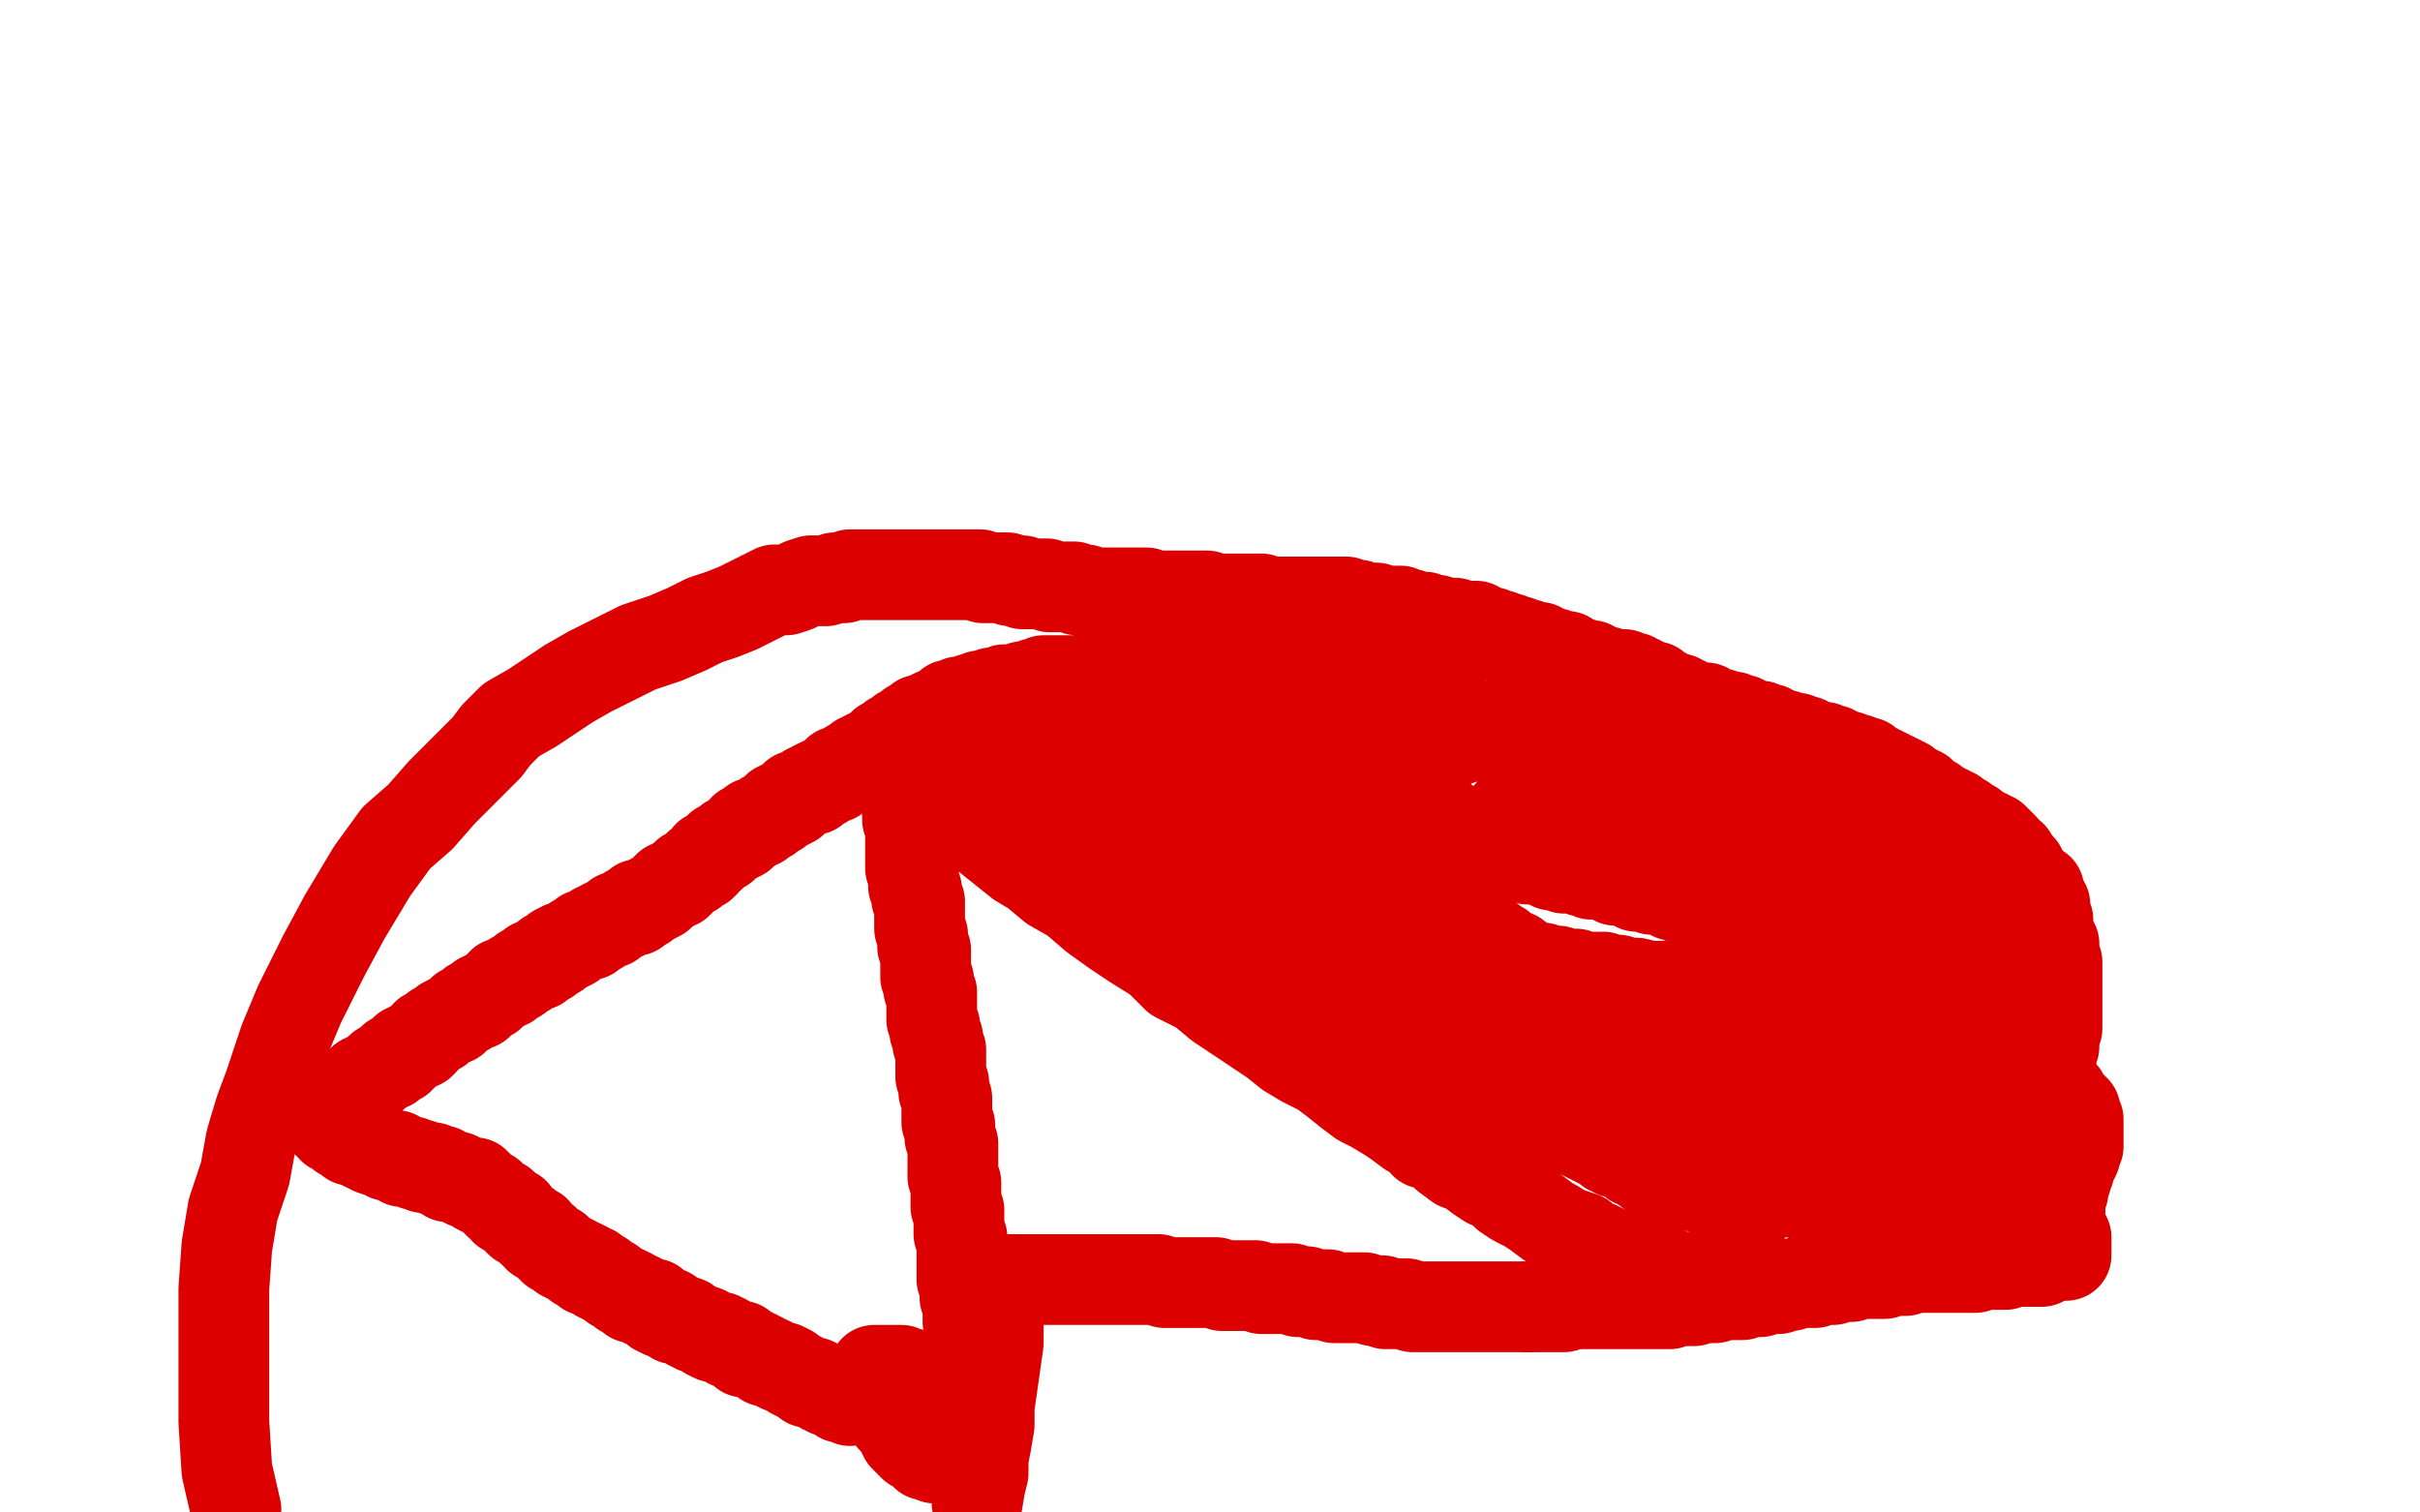
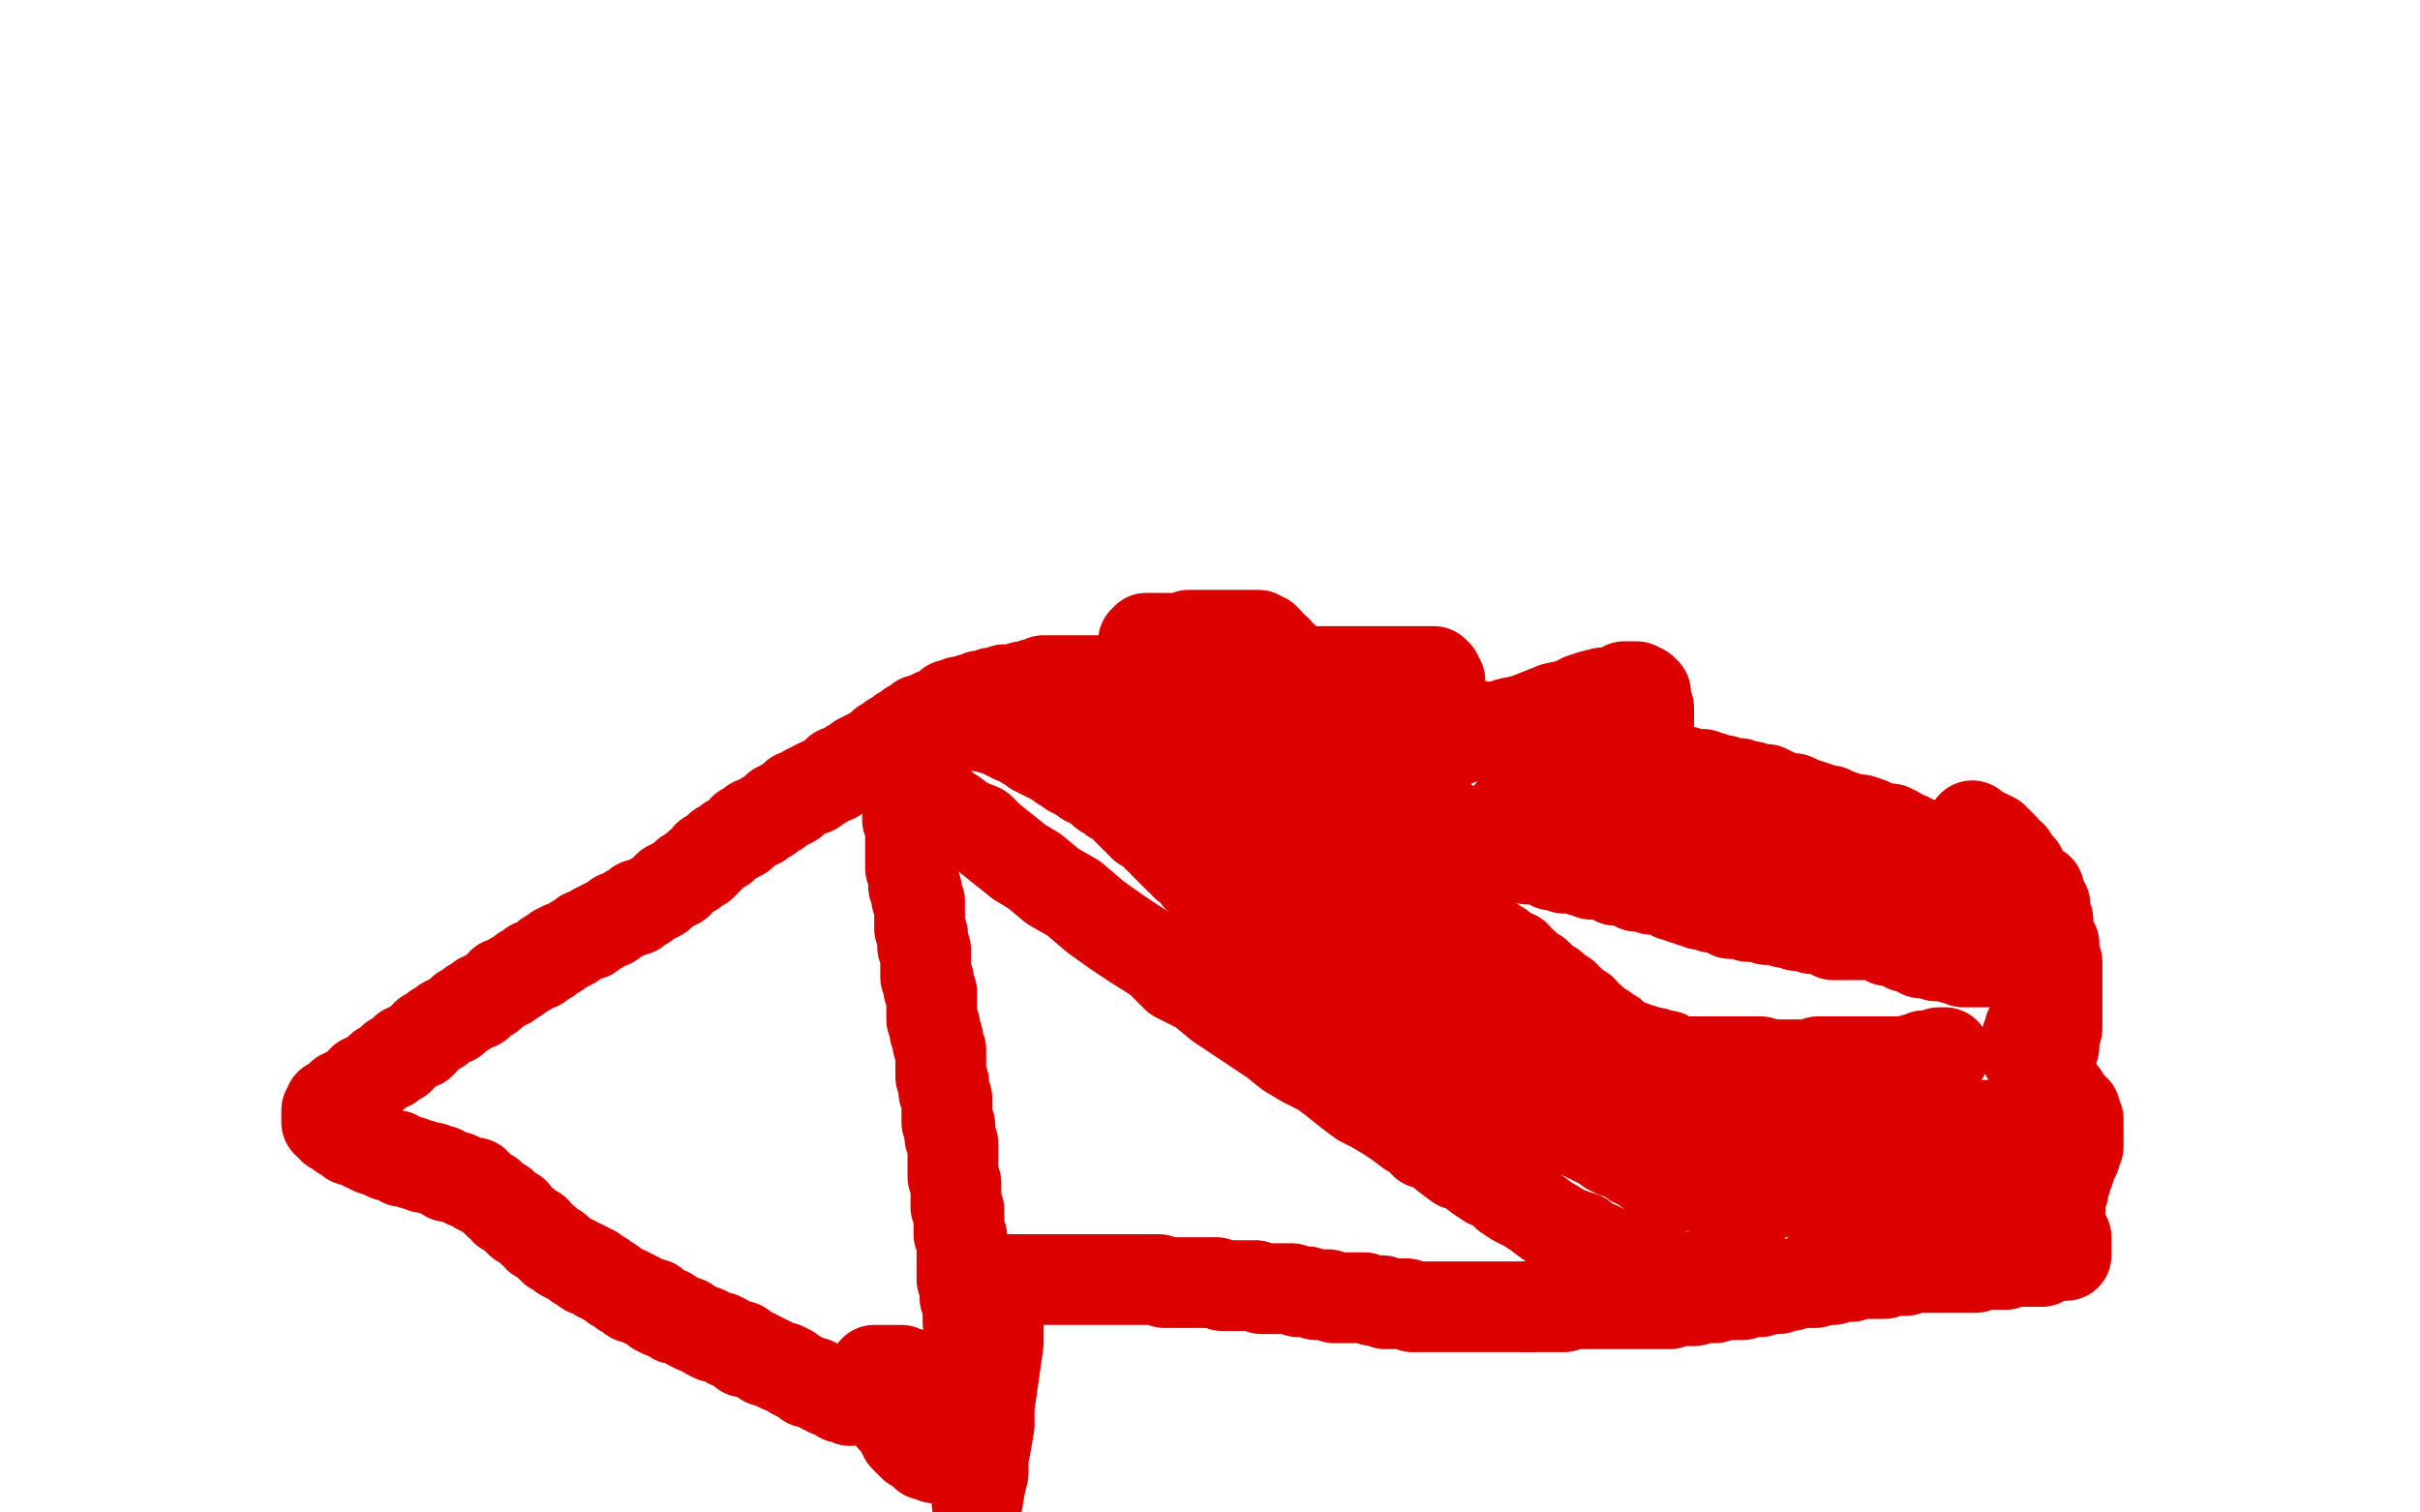
<svg xmlns="http://www.w3.org/2000/svg" width="800" height="500" version="1.1" style="stroke-antialiasing: false">
  <desc>This SVG has been created on https://colorillo.com/</desc>
  <rect x="0" y="0" width="800" height="500" style="fill: rgb(255,255,255); stroke-width:0" />
  <polyline points="683,415 683,414 683,414 683,413 683,413 683,412 683,412 683,411 683,410 683,409" style="fill: none; stroke: #dc0000; stroke-width: 30; stroke-linejoin: round; stroke-linecap: round; stroke-antialiasing: false; stroke-antialias: 0; opacity: 1.0" />
  <polyline points="668,288 668,287 668,287 667,287 667,287 666,287 666,287 666,286 666,286 665,286 665,286 665,284 664,284 663,282 662,281 662,280 661,279 660,279 660,278 659,278 659,277 658,277 657,276 656,276 655,275 654,275 653,274 652,273" style="fill: none; stroke: #dc0000; stroke-width: 30; stroke-linejoin: round; stroke-linecap: round; stroke-antialiasing: false; stroke-antialias: 0; opacity: 1.0" />
-   <polyline points="652,273 651,273 650,272 649,272 649,271 648,271 647,271 647,270 646,270 646,269 645,269 644,268 643,268 642,268 642,267 641,267 640,266 639,265 638,265 637,264 636,264 636,263 635,263 635,262 634,262 633,262 633,261 632,261 631,260 630,259 629,259 628,259 628,258 627,258 626,258 626,257 625,257 624,256 623,256 622,255 621,255 620,254 619,254 618,254 618,253 617,253 617,252 616,252 615,252 614,252 614,251 613,251 612,251 611,251 611,250 610,250 609,250 608,250 608,249 607,249 606,248 605,248 604,248 603,248 603,247 602,247 601,247 600,247 599,246 598,246 597,245 596,245 595,245 594,245 594,244 593,244 592,244 591,244 590,243 589,243 588,243 587,243 586,242 585,242 585,241 584,241 583,241 582,241 582,240 581,240 580,240 579,240 578,239 577,239 576,238 575,238 574,238 573,237 572,237 571,237 570,237 569,237 569,236 568,236 567,236 566,236 565,235 564,235 564,234 563,234 562,234 561,234 560,234 559,233 558,233 557,233 557,232 556,232 555,232 555,231 554,231 553,231 552,231 552,230 551,230 550,230 550,229 549,229 548,229 548,228 547,228 547,227 546,227 545,227 544,227 544,226 543,226 542,226 542,225 541,225 540,225 540,224 539,224 538,224 537,223 536,223 535,223 534,223 533,223 532,223 531,222 530,222 529,222 528,222 528,221 527,221 526,220 525,220 524,220 523,220 522,219 521,219 520,219 519,218 518,218 518,217 516,217 515,217 514,216 513,216 512,216 511,215 510,215 509,214 507,214 506,214 505,213 504,213 502,213 502,212 501,212 500,212 499,211 498,211 497,211 496,211 496,210 495,210 494,210 493,209 492,209 491,209 490,209 489,208 488,208 488,207 487,207 486,207 485,207 484,207 483,207 481,206 480,206 478,206 477,206 476,206 475,206 475,205 474,205 473,205 472,205 471,204 470,204 469,204 467,204 466,203 464,203 463,202 461,202 460,202 459,202 458,202 457,202 456,202 455,201 454,201 453,201 452,201 451,201 450,201 449,200 448,200 446,200 445,199 444,199 443,199 442,199 441,199 440,199 438,199 437,199 436,199 434,199 433,199 432,199 430,199 429,199 428,199 427,199 425,199 424,199 423,199 421,199 419,199 418,199 417,198 416,198 415,198 414,198 413,198 412,198 411,198 410,198 409,198 408,198 407,198 406,198 405,198 404,198 403,198 402,198 401,198 400,198 399,197 398,197 397,197 395,197 394,197 393,197 392,197 391,197 390,197 388,197 387,197 386,197 384,197 383,197 381,197 379,196 378,196 377,196 376,196 375,196 374,196 373,196 372,196 370,196 369,196 368,196 366,196 365,196 364,196 363,196 362,196 361,196 360,196 359,195 358,195 357,195 356,195 355,194 354,194 353,194 352,194 351,194 350,194 349,194 348,194 347,194 346,193 345,193 344,193 343,193 342,193 341,193 340,193 339,193 338,193 338,192 337,192 336,192 335,192 334,192 333,191 332,191 331,191 330,191 329,191 328,191 326,191 325,191 324,190 323,190 322,190 321,190 320,190 319,190 318,190 317,190 315,190 314,190 313,190 311,190 309,190 308,190 306,190 305,190 304,190 303,190 301,190 300,190 299,190 296,190 295,190 293,190 291,190 288,190 286,190 284,190 281,190 279,191 276,191 273,192 270,192 268,192 265,193 263,194 260,195 256,195 252,197 248,199 244,201 239,203 233,205 227,208 220,211 211,214 203,218 195,222 188,226 182,230 176,234 169,238 164,243 161,247 156,252 151,257 146,262 139,270 131,277 123,288 114,303 107,316 99,332 94,344 93,347 90,356 89,359 86,367 83,377 81,388 77,400 75,412 74,426 74,440 74,455 74,470 75,486 78,499" style="fill: none; stroke: #dc0000; stroke-width: 30; stroke-linejoin: round; stroke-linecap: round; stroke-antialiasing: false; stroke-antialias: 0; opacity: 1.0" />
  <polyline points="680,414 680,413 680,413 680,412 680,412 680,411 680,410 680,409 680,408 680,407 680,406 680,405 680,404 680,403 680,402 680,401 680,400 680,399 680,398 679,398 679,397 679,396 679,395 679,394 678,394 678,393 678,392 677,392 677,391 677,390 677,389 677,388 677,387 677,386 677,385 677,383 677,382 677,381 677,379 677,378 677,377 677,375 677,374 677,373 677,372 677,370 677,369 677,368 677,367 677,366 677,365 677,364 677,363 677,362 677,361 677,360 677,359 677,358 677,357 677,356 677,355 677,354 677,353 678,353 678,352 678,351 678,350 678,349 678,348 678,347 678,346 679,346 679,345 679,344 679,343 679,342 679,341 679,340 680,340 680,339 680,338 680,337 680,336 680,335 680,334 680,333 680,332 680,331 680,330 680,329 680,328 680,327 680,326 680,325 680,324 680,323 680,322 680,321 680,320 680,319 680,318 679,318 679,317 679,316 679,315 679,314 679,313 679,312 678,312 678,311 678,310 677,310 677,309 677,308 677,307 677,306 677,305 677,304 676,304 676,303 676,302 676,301 676,300 676,299 675,299 675,298 675,297 674,297 674,296 674,295 674,294 673,294 672,293 671,293 671,292 670,292 670,291 669,291 669,290 668,290 667,290 667,289 667,288 666,288 666,287 665,287 665,286 664,286 663,286 663,285 662,284 662,283 661,283 660,283 660,282" style="fill: none; stroke: #dc0000; stroke-width: 30; stroke-linejoin: round; stroke-linecap: round; stroke-antialiasing: false; stroke-antialias: 0; opacity: 1.0" />
  <polyline points="658,279 659,279 659,279 659,280 659,280 660,280 660,280 661,280 661,281 662,281 662,282 663,282 663,283 664,283 665,283 665,284 665,285 666,285 666,286 666,287 666,288 666,289 666,290 667,291 668,292 668,293 669,293 669,294 670,294 670,295 670,296 671,296 671,297 672,298 672,299 672,300 672,301 673,301 673,302 673,303 673,304 673,305 673,306 673,307 673,308 674,308 675,310 675,311 676,312 677,313 677,314 677,315 678,315 678,316 678,317 678,318 679,319 679,320 679,321 679,322 679,323 679,324 679,325 679,326 678,326 678,327 678,328 677,329 676,330 676,331 676,332 676,333 675,334 675,336 674,336 673,338 673,339 672,340 671,340 671,341 671,342 671,343 670,343 670,344 670,345 670,346 670,347 670,348 670,349 671,350 672,351 674,352 674,353 675,354 675,355 676,355 677,356 678,357 679,358 679,359 680,360 681,361 682,362 682,363 683,364 684,365 684,366 685,366 685,367 686,367 686,368 686,369 687,370 687,371 687,373 687,374 687,375 687,376 687,377 687,378 687,379 686,381 686,382 685,384 684,385 684,387 683,387 683,388 683,389 683,390 682,390 682,391 682,392 682,393 682,394 681,394 681,395 681,396 681,397 681,398 681,399 681,400 680,400 680,401 680,402 680,403 680,404 680,405 680,406 680,407 680,408 680,409 680,410 680,411 680,412 680,413 680,414 680,415 679,415 678,415 677,416 676,416 675,417 674,417 673,417 671,417 670,417 669,417 667,417 666,417 665,417 663,418 662,418 661,418 659,418 657,418 656,418 654,418 653,419 652,419 650,419 649,419 648,419 646,419 645,419 644,419 643,419 641,419 640,419 639,419 637,419 636,419 635,419 633,419 632,419 630,420 628,420 627,420 626,420 624,420 623,421 622,421 620,421 619,421 618,421 616,421 615,421 614,421 612,422 611,422 610,422 608,422 607,422 606,423 604,423 603,423 602,423 600,424 599,424 598,424 596,424 595,424 594,424 592,425 591,425 590,425 588,426 587,426 586,426 584,426 583,426 582,427 580,427 579,427 578,427 576,428 575,428 574,428 572,428 571,428 570,428 568,428 567,429 566,429 564,429 563,429 562,429 560,430 559,430 558,430 556,430 555,430 554,430 552,431 551,431 550,431 548,431 547,431 545,431 544,431 542,431 541,431 540,431 538,431 537,431 536,431 534,431 533,431 532,431 530,431 529,431 528,431 527,431 524,431 523,431 522,431 520,431" style="fill: none; stroke: #dc0000; stroke-width: 30; stroke-linejoin: round; stroke-linecap: round; stroke-antialiasing: false; stroke-antialias: 0; opacity: 1.0" />
  <polyline points="520,431 518,431 517,432 516,432 513,432 512,432 510,432 509,432 506,432 505,432" style="fill: none; stroke: #dc0000; stroke-width: 30; stroke-linejoin: round; stroke-linecap: round; stroke-antialiasing: false; stroke-antialias: 0; opacity: 1.0" />
  <polyline points="505,432 504,432 502,432 500,432 499,432 497,432 495,432 494,432 493,432 491,432 489,432 487,432 486,432 484,432 482,432 480,432 478,432 476,432 475,432 473,432 471,432 469,432 468,432 467,432 465,431 463,431 462,431 461,431 458,431 457,430 456,430 454,430 451,429 450,429 448,429 446,429 443,429 441,429 439,428 437,428 435,428 432,427 430,427 429,427 427,426 424,426 423,426 421,426 419,426 417,426 415,425 414,425 412,425 409,425 408,425 406,425 404,425 402,424 400,424 398,424 397,424 394,424 393,424 391,424 389,424 387,424 386,424 385,424 383,423 381,423 380,423 379,423 376,423 375,423 374,423 372,423 370,423 369,423 368,423 366,423 365,423 364,423 362,423 361,423 359,423 358,423 356,423 355,423 354,423 352,423 351,423 350,423 348,423 347,423 346,423 344,423 343,423 342,423 341,423 339,423 338,423 337,423 335,423 334,423 333,423 333,424 332,426 331,428 331,431 330,434 330,440 330,444 329,451 328,458 327,465 327,471 326,477 325,482 325,487 324,491 323,497" style="fill: none; stroke: #dc0000; stroke-width: 30; stroke-linejoin: round; stroke-linecap: round; stroke-antialiasing: false; stroke-antialias: 0; opacity: 1.0" />
-   <polyline points="455,314 455,313 455,313 456,313 456,313 456,312 456,312 458,311 458,311 458,309 458,309 459,309 459,309 460,307 460,307 461,307 461,307 461,306 461,306 463,304 464,302 465,302 466,300 467,300 468,298 469,298 470,296 471,296 471,295 472,294 472,293 473,293 474,293 474,292" style="fill: none; stroke: #dc0000; stroke-width: 30; stroke-linejoin: round; stroke-linecap: round; stroke-antialiasing: false; stroke-antialias: 0; opacity: 1.0" />
  <polyline points="657,372 656,372 656,372 655,372 655,372 654,372 653,372 652,372 651,372 650,372 649,372 648,372 647,371 646,371 645,371 643,371 642,371 641,371 639,371 638,371 637,371 635,371 634,371 633,371 631,371 630,371 628,370 626,370 625,370 624,370 623,370 622,370 621,370 620,369 619,369 618,369 617,369 616,369 615,369 614,369 612,369 610,369 608,370 607,370 606,370 605,370 604,370 603,370 602,370 601,370 601,371 600,371 599,371 598,371 597,372 596,372 595,372 594,372 593,372 592,372 591,372 590,372 589,372 588,372 587,372 586,372 585,372 584,372 583,372 582,372 581,372 579,371 578,371 577,371 576,371 575,371 574,371 572,371 570,371 569,371 568,371 567,371 566,371 565,371 564,372 563,372 562,372 561,372 560,372 559,372 558,372 557,372 556,372 555,372 554,372 553,372 552,372 551,372 550,372" style="fill: none; stroke: #dc0000; stroke-width: 30; stroke-linejoin: round; stroke-linecap: round; stroke-antialiasing: false; stroke-antialias: 0; opacity: 1.0" />
  <polyline points="534,361 532,360 532,360 531,359 531,359 529,358 529,358 526,356 526,356 524,355 524,355 524,354 524,354 522,354 522,354 521,352 521,352 520,352 520,352 520,353 520,354 520,355 521,355 521,356 522,356 521,356 520,356 520,355 518,354 518,353 516,352 516,351 514,350 513,350 513,349 512,349 511,349 511,348 510,348 510,347 509,347 508,347 508,346 507,346 505,345 504,344 503,343 502,343 501,341 500,341 499,340 498,339 497,338 496,337 495,336 494,336 494,335 492,334 492,333 491,333 491,332 490,332 489,331 489,330 488,330 488,329 487,329 486,329 486,328 486,327 485,327 484,326 483,326 482,326 482,325 481,325 481,324 480,324 480,323 479,323 478,322 477,322 477,321 476,320 475,320 473,318 471,317 470,316 469,315 468,314 467,314 467,313 466,313 465,312 464,312 464,311 463,311 463,310 462,310 461,309 460,309 460,308 460,307 459,307 459,306 458,306 457,305 456,304 455,303 454,303 454,302 453,302 453,301 452,301 451,300 450,300 450,299 449,299 449,298 447,297 445,296 444,295 444,294 443,294 442,293 441,293 441,292 440,291 439,291 437,289 435,288 435,287 432,285 430,284 428,281 425,279 423,276 421,274 418,273 416,271 415,270 413,268 412,267 410,265 409,264 407,263 406,262 405,261 404,260 403,260 402,258 401,258 400,257 399,256 397,255 397,254 395,253 393,252 393,251 392,250 391,249 390,248 389,248 388,246 387,246 386,245 385,244 384,243 383,241 381,240 381,239 379,238 379,237 377,236 377,235 376,235 375,233 374,232 373,231 371,230 370,228 369,228 368,227 366,227 366,226 364,225 362,225 361,225 359,225 357,225 356,225 354,225 352,225 351,225 350,225 348,225 346,225 345,225 344,226 343,226 342,226 340,227 339,227 338,227 337,228 336,228 335,228 334,228 333,228 332,228 330,229 329,229 328,229 326,230 325,230 324,230 322,231 321,231 320,232 319,232 318,232 317,232 316,233 314,233 313,234 312,235 310,236 309,236 307,237 306,238 305,238 304,238 303,239 301,240 300,241 299,242 298,242 297,243 295,244 294,245 292,246 291,247 290,248 289,249 288,249 286,250 286,251 284,251 283,252 282,253 281,253 280,254 278,255 277,255 276,257 275,257 273,258 272,259 271,259 269,260 269,261 267,261 266,262 264,263 263,263 262,265 260,266 259,266 257,267 257,268 255,269 254,270 253,270 252,271 251,272 249,272 249,273 247,274 246,274 245,276 243,277 241,278 239,280 238,280 237,281 236,282 235,283 234,283 233,285 232,286 231,286 230,287 229,288 227,289 226,290 224,292 223,292 222,293 221,293 220,294 219,295 218,296 216,297 214,298 213,299 211,299 211,300 210,301 208,301 207,302 205,303 204,303 203,304 202,305 201,305 199,306 198,307 197,307 196,308 195,309 193,309 192,310 190,311 189,312 187,313 186,313 184,314 184,315 183,315 181,316 181,317 179,318 178,319 176,319 175,320 174,321 173,321 172,322 171,323 170,323 169,324 168,325 167,325 166,325 166,326 164,327 163,328 162,329 161,329 160,330 159,330 158,331 158,332 156,332 155,333 154,334 153,334 152,335 151,336 150,337 149,337 147,338 145,340 144,340 143,341 142,342 141,342 140,344 139,345 138,345 136,346 135,347 134,347 133,348 133,349 132,349 132,350 131,350 130,350 130,351 129,351 129,352 128,352 127,353 126,353 125,354 124,355 123,356 122,356 121,357 120,357 119,359 118,360 117,360 116,361 115,361 115,362 114,362 113,362 113,363 112,363 112,364 111,364 110,365 109,365 109,366 108,367 108,368 108,369 108,370 108,371 110,372 110,373 112,374 113,375 114,375 115,376 116,377 118,377 119,378 121,379 122,379 123,380 126,381 127,381 128,382 131,382 132,383 133,384 136,384 137,385 139,385 140,386 142,386 143,386 144,387 146,387 147,388 148,389 150,389 151,389 153,390 154,391 155,391 157,391 157,392 158,392 158,393 160,394 162,395 163,396 164,397 165,398 166,398 167,399 167,400 168,400 169,401 170,401 171,403 172,404 174,405 175,406 176,407 177,407 178,409 180,410 181,411 182,412 183,413 184,413 185,414 186,415 188,416 190,417 191,418 192,418 194,419 194,420 196,420 197,421 198,422 199,422 200,423 202,424 203,425 205,426 206,427 207,427 209,428 209,429 211,429 212,430 214,431 216,431 217,433 219,434 221,434 223,436 224,436 227,437 228,438 230,439 233,440 234,441 236,442 238,442 240,443 241,444 244,445 245,445 246,447 248,447 250,448 252,449 253,450 254,450 256,451 258,452 259,452 261,453 262,454 264,455 266,456 267,457 269,457 271,458 272,459 274,460 275,460 277,461 278,462 279,462 281,463" style="fill: none; stroke: #dc0000; stroke-width: 30; stroke-linejoin: round; stroke-linecap: round; stroke-antialiasing: false; stroke-antialias: 0; opacity: 1.0" />
  <polyline points="313,460 312,460 311,460 310,459 309,459 308,458 307,457 305,456 304,456 303,455 302,455 301,454 299,454 298,453 296,453 295,453 294,453 293,453 292,453 291,453 290,453 289,453 289,454 289,455 289,456 289,457 289,458 290,459 291,461 291,462 292,463 293,464 293,465 294,467 295,468 295,469 296,470 297,471 298,473 299,475 300,475 300,476 301,476 301,477 302,478 303,478 304,479 306,480 306,481 308,481 309,482 310,482 311,482 312,482 314,483 315,483 316,483 317,483 318,483 319,483 320,482 320,481 321,481 321,480 322,479 322,478 322,477 322,476 322,475 322,474 322,473 322,471 322,469 322,468 322,467 322,466 322,464 322,463 322,462 322,460 322,459 322,458 322,456 322,455 322,454 322,452 322,451 322,450 322,448 322,446 322,445 322,444 322,442 321,441 321,440 321,438 320,437 320,435 320,434 320,433 320,431 320,430 319,429 319,427 319,426 319,425 318,423 318,422 318,421 318,419 318,418 318,417 318,415 318,413 318,412 318,411 318,409 317,408 317,407 317,405 317,404 317,403 317,401 317,400 316,399 316,397 316,396 316,395 316,393 316,392 316,391 315,389 315,388 315,387 315,386 315,384 315,383 315,381 315,380 315,379 315,378 314,376 314,375 314,374 314,372 313,371 313,370 313,368 313,367 313,365 313,364 313,363 312,361 312,360 312,359 312,358 311,356 311,355 311,354 311,352 311,351 311,350 311,348 311,347 310,345 310,344 310,343 309,341 309,340 309,339 308,337 308,336 308,335 308,334 308,332 308,331 308,329 308,328 307,327 307,325 307,324 306,323 306,321 306,319 306,318 306,317 306,315 306,314 305,313 305,311 305,310 305,309 304,307 304,306 304,305 304,303 304,302 304,301 304,299 304,298 303,297 303,295 303,294 302,293 302,291 302,290 302,289 301,287 301,286 301,285 301,283 301,282 301,281 301,279 301,278 301,277 301,275 301,274 301,273 301,272 300,271 300,270 300,268 300,266 300,265 300,264 300,263 300,262 301,262 302,262 303,262 304,262 305,263 306,263 307,264 309,265 311,266 313,268 315,269 319,272 324,274 327,277 332,281 337,285 342,288 348,293 355,297 362,303 369,308 375,312 383,317 389,323 397,327 403,332 409,336 415,340 421,344 426,348 431,351 437,354 441,357 446,361 450,364 454,366 459,369 462,371 466,374 469,375 471,378 475,379 478,382 482,385 485,386 489,389 492,391 496,392 498,395 501,397 505,399 508,401 512,404 514,405 517,407 520,408 523,409 525,411 528,412 532,414 534,415 537,416 540,417 543,419 546,419 549,420 553,422 556,422 559,423 561,423 563,423 564,423 567,423 568,423 569,423 570,423 571,422 572,421 572,419 573,417 573,416 573,414 573,413 573,412 573,410 574,409 575,408 575,406 575,405 575,404 576,403 576,402 577,402 577,401 577,400 578,399 578,398 578,397 579,397 579,396 580,396 580,395 581,395 582,394 583,394 584,394 585,394 586,394 588,394 590,394 591,394 592,394 594,394 595,394 596,395 599,395 600,395 602,395 603,395 606,395 607,395 608,395 610,395 612,395 613,395 614,395 616,395 617,395 618,395 620,395 621,396 622,396 624,396 625,396 626,396 628,396 629,396 630,396 632,396 634,396 635,396 636,396 638,396 639,396 640,396 642,396 643,396 644,396 645,396 647,396 648,396 649,396 651,396 652,396 653,396 655,396 656,396 657,396 659,396 660,396 661,396 663,396 664,396 665,396 666,396 667,396 665,395 664,394 663,394 661,394 660,394 659,394 657,393 656,393 655,393 652,392 651,392 650,392 648,392 646,392 644,392 643,392 642,392 640,392 639,392 638,392 636,392 635,392 634,392 632,392 630,392 629,392 628,392 626,392 625,392 624,392 622,392 621,392 620,392 618,392 617,392 615,392 613,392 612,392 611,392 610,392 609,392 608,392 607,392 606,392 605,392 604,392 603,392 602,392 601,392 600,392 599,392 598,392 597,392 596,392 595,392 594,392 593,392 592,392 591,392 590,392 589,392 588,392 587,392 586,392 585,392 583,392 582,392 581,392 580,392 579,392 578,392 577,392 576,392 575,392 574,392 573,392 572,392 571,392 570,392 569,392 568,392 567,392 566,392 565,392 564,392 563,392 562,392 561,392 560,392 559,392 558,392 557,392 556,392 555,392 555,391 554,391 553,391 553,390 552,390 552,389 551,389 550,389 550,388 549,388 548,388 547,388 547,387 546,387 545,387 545,386 544,386 544,385 543,385 542,385 542,384 541,384 540,384 540,383 539,383 539,382 538,382 537,382 537,381 536,381 535,381 534,381 534,380 533,380 532,380 532,379 531,379 531,378 530,378 529,378 528,377 527,377 526,376 525,376 525,375 524,375 523,375 523,374 522,374 521,374 520,373 519,373 518,373 518,372 517,372 517,371 516,371 515,370 514,370 513,370 513,369 512,369 511,368 510,368 509,368 509,367 508,367 507,367 506,366 505,365 504,365 502,365 501,364 500,364 500,363 499,363 499,362 498,362 497,362 496,361 495,361 494,360 493,360 493,359 492,359 491,358 490,358 489,358 489,357 488,357 488,356 487,356 486,355 485,355 485,354 484,354 483,353 482,352 481,352 481,351 480,351 479,351 478,350 477,350 477,349 476,349 476,348 475,348 474,348 474,347 473,347 472,347 472,346 471,346 470,346 470,345 469,345 469,344 468,344 467,344 467,343 466,343 465,343 465,342 464,342 464,341 463,341 463,340 462,340 461,340 461,339 460,339 460,338 459,338 459,337 458,337 457,336 456,336 456,335 455,334 454,334 454,333 453,333 452,333 451,332 450,331 449,330 448,330 447,329 447,328 446,328 445,327 444,327 444,326 443,326 442,325 441,325 440,324 438,323 438,322 437,322 436,321 435,321 434,321 434,320 433,319 432,319 431,318 430,318 430,317 429,316 428,316 428,315 427,315 426,315 426,314 425,314 424,313 423,312 422,312 422,311 421,311 420,311 420,310 419,309 418,308 417,308 416,307" style="fill: none; stroke: #dc0000; stroke-width: 30; stroke-linejoin: round; stroke-linecap: round; stroke-antialiasing: false; stroke-antialias: 0; opacity: 1.0" />
  <polyline points="416,307 415,307 415,306 414,305 413,305 412,304 411,304 411,303 410,302 409,302 409,301 408,301 408,300 407,300 406,299 406,298 405,298 405,297 404,297 403,297 403,296 403,295 402,295 402,294 401,294 401,293 400,293 399,293 399,292 399,291 398,291 398,290 397,290 396,290 396,289 395,288 394,287 393,286 392,286 392,285 391,284 390,284 390,283 389,283 389,282 388,282 388,281 387,281 387,280 386,280 386,279 385,279 385,278 384,277 383,277 383,276 382,276 382,275 381,275 380,274 380,273 379,273 378,273 378,272 377,272 377,271 377,270 376,270 375,270 375,269 374,269 374,268 373,268 373,267 372,267 372,266 371,266 370,265 369,264 368,264 368,263 367,263 367,262 366,262 365,262 365,261 364,261 363,260 362,259 361,259 360,258 359,258 358,257 357,256 356,256 356,255 355,255 354,255 354,254 353,254 352,253 351,253 351,252 350,252 348,251 347,250 346,250 345,249 344,249 344,248 343,248 342,248 341,247 340,246 339,246 338,245 337,244 335,244 334,243 333,243 332,242 331,242 329,241 328,241 327,240 325,240 324,240 323,240 322,239" style="fill: none; stroke: #dc0000; stroke-width: 30; stroke-linejoin: round; stroke-linecap: round; stroke-antialiasing: false; stroke-antialias: 0; opacity: 1.0" />
-   <polyline points="319,244 319,245 319,245 319,246 319,246 319,247 320,248 321,248 322,249 323,249 324,250 325,251 327,251 328,252 329,252 331,253 332,253 333,254 335,254 335,255 336,255 338,256 340,257 341,257 342,258 344,258 345,259 347,259 348,260 349,261 350,261 351,261 351,262 352,262 352,263 353,263 354,263 354,264 355,264 355,265 356,265 357,265 357,266 358,266 358,267 358,268 359,268 359,269 360,269 360,270 361,270 361,271 361,272 362,272 362,273 362,274 363,275 364,275 364,276 365,276 365,277 366,278 367,278 368,279 369,280 369,281 370,282 371,282 372,283 373,284 374,285 375,285 375,286 376,286 377,287 378,287 380,288 380,290 382,290 382,291 384,291 384,292 385,293 386,293 387,293 388,294 389,295 391,296 392,297 394,298 395,298 396,298 398,299 398,300 400,300 401,301 403,302 404,303 406,303 408,304 411,305 413,305 415,306 417,306 420,307 422,308 424,309 427,309 430,309 434,310 437,310 440,311 443,311 446,312 449,312 452,312 455,312 458,313 461,313 464,313 468,314 471,315 475,315 478,316 481,316 486,316 489,317 492,317 495,318 498,318 500,319 502,319 506,319 508,320 510,320 512,321 515,321 518,322 521,322 524,323 527,323 530,323 532,324 535,324 538,325 541,325 545,326 548,326 551,326 554,326 557,327 560,328 564,328 568,329 572,330 576,331 582,332 587,333 593,334 597,335 603,336 608,337 613,338 616,339 619,340 622,340 625,340 627,340 629,341 631,341 633,342 635,342 636,342 637,343 640,343 641,343" style="fill: none; stroke: #dc0000; stroke-width: 30; stroke-linejoin: round; stroke-linecap: round; stroke-antialiasing: false; stroke-antialias: 0; opacity: 1.0" />
-   <polyline points="651,343 652,344 652,344 653,344 653,344 655,344 655,344 656,344 656,344 657,344 657,344 658,344 658,344 660,344 660,344 661,345 661,345 662,345 662,345 664,345 665,345 667,345 668,345 669,345 671,346 672,346 673,346 674,346 676,346" style="fill: none; stroke: #dc0000; stroke-width: 30; stroke-linejoin: round; stroke-linecap: round; stroke-antialiasing: false; stroke-antialias: 0; opacity: 1.0" />
  <polyline points="643,348 642,348 642,348 641,348 641,348 640,349 640,349 639,349 639,349 638,349 638,349 637,349 636,349 636,350 635,350 634,350 633,350 633,351 632,351 631,351 630,351 629,351 628,351 627,351 626,351 625,351 624,351 623,351 622,351 621,351 620,351 619,351 618,351 617,351 616,351 615,351 614,351 613,351 612,351 611,351 610,351 609,351 608,351 607,351 606,351 605,351 604,351 603,351 602,351 601,351 601,352 600,352 599,352 598,352 597,352 596,352 595,352 594,352 593,352 592,352 591,352 590,352 589,352 588,352 587,352 586,352 585,352 584,352 583,352 582,352 582,351 581,351 580,351 579,351 578,351 577,351 576,351 575,351 574,351 573,351 572,351 571,351 570,351 569,351 568,351 567,351 566,351 565,351 564,351 563,351 562,351 561,351 560,351 559,351 558,351 557,351 556,351 555,351 554,351 553,351 553,350 552,350 551,350 551,349 550,349 549,349 548,349 547,348 546,348 545,348 544,348 543,348 543,347 542,347 541,347 540,347 540,346 539,346 538,346 537,346 537,345 536,345 535,344 534,344 534,343 533,343 533,342 531,341 530,340 529,340 528,339 527,338 526,337 525,337 524,336 523,334 522,334 521,333 520,333 520,332 519,331 518,330 517,329 516,329 515,328 514,328 513,327 513,326 512,326 511,325 510,324 509,323 508,322 507,322 506,321 505,320 504,319 503,319 502,318 501,317 501,316 499,316 498,315 497,314 496,313 494,312 493,311 492,311 491,310 490,309 489,308 488,307 487,307 487,306 485,305 484,305 483,304 482,304 481,303 480,301 479,301 478,300 477,300 476,299 475,298 474,298 473,297 471,296 470,296 469,295 468,294 466,293 464,292 464,291 463,291 462,290 461,290 460,289 460,288 459,288 458,287 457,287 456,286 455,286 454,285 453,284 452,284 452,283 451,283 450,283 449,282 448,281 447,281 446,280 445,280 445,279 444,279 443,279 443,278 442,278 442,277 441,277 440,276 439,276 438,275 437,274 436,274 435,274 434,272 433,272 432,271 430,270 429,269 427,269 426,268 424,267 423,266 422,266 421,265 420,265 419,263 418,262 416,262 415,261 414,260 413,260 412,259 411,259 410,258 409,257 408,257 407,256 406,255 405,254 404,254 403,253 402,253 402,252 401,252 400,251 399,251 399,250 398,250 398,249 397,249 397,248 397,247 396,247 396,246 396,245 396,244 396,243 395,242 395,241 395,240 395,239 395,238 394,237 393,237 393,236 393,235 392,234 392,233 391,233 390,233 390,232 389,232 389,231 389,230 388,230 388,229 387,229 386,228 386,227 385,227 385,226 384,225 383,224 383,223 382,223 382,222 382,221 381,220 381,219 380,218 379,217" style="fill: none; stroke: #dc0000; stroke-width: 30; stroke-linejoin: round; stroke-linecap: round; stroke-antialiasing: false; stroke-antialias: 0; opacity: 1.0" />
  <polyline points="378,214 378,213 378,213 378,212 378,212 379,212 379,211 380,211 381,211 383,211 384,211 385,211 386,211 388,211 389,211 390,211 392,211 393,210 394,210 396,210 397,210 399,210 401,210 402,210 403,210 404,210 406,210 407,210 408,210 410,210 411,210 412,210 413,210 414,210 415,210 416,210 416,211 417,211 418,211 418,212 419,212 419,213 419,214 420,214 421,215 422,215 422,216 422,217 423,217 423,218 424,218 425,218 425,219 426,219 426,220 427,221 428,221 429,222 430,223 428,223 426,223 424,223 420,223 417,222 414,222 411,222 407,222 404,222 402,222 400,222 398,221 396,221 394,221 392,221 391,221 389,221 388,221 387,221 386,221 388,222 389,222 390,222 392,222 394,222 395,222 398,222 401,222 404,222 409,222 412,222 415,222 418,222 421,222 425,222 429,222 432,222 436,222 439,222 444,222 448,222 451,222 455,222 459,222 463,222 466,222 469,222 471,222 472,222 474,222 474,223 475,223 475,224 476,225 476,227 475,227 474,228 472,228 471,229 470,230 468,231 466,232 465,232 464,232 462,233 461,234 459,235 457,235 456,236 454,236 453,237 452,237 450,237 449,238 447,239 446,239 445,240 443,240 442,240 441,240 439,241 438,241 437,242 435,242 434,242 433,242 431,243 430,243 429,244 427,244 426,244 425,244 424,244 424,242 424,241 424,240 424,239 424,238 424,237 424,236 424,235 424,234 425,234 427,234 428,234 429,234 431,234 432,234 434,234 436,234 439,234 441,235 444,235 447,236 450,236 453,236 455,236 459,237 462,237 464,237 466,238 469,238 471,238 474,239 477,239 479,239 482,240 484,240 487,240 489,240 493,241 495,242 498,242 500,243 503,243 506,244 510,245 513,246 516,247 519,247 521,248 524,248 528,249 531,250 534,250 536,250 538,250 541,251 544,252 546,252 547,253 549,253 552,253 553,254 554,254 556,255 557,255 559,256 561,256 563,256 565,257 566,257 569,258 570,258 572,259 574,259 575,259 577,260 579,260 582,261 584,261 586,262 588,263 591,264 593,264 595,265 598,266 601,267 603,268 605,268 607,269 610,270 613,271 615,271 618,272 620,273 623,274 625,274 627,275 629,277 631,277 632,278 634,279 636,279 637,280 639,281 640,282 641,282 643,282 644,283 646,284 647,284 648,285 649,286 650,286 652,286 652,287 653,287" style="fill: none; stroke: #dc0000; stroke-width: 30; stroke-linejoin: round; stroke-linecap: round; stroke-antialiasing: false; stroke-antialias: 0; opacity: 1.0" />
  <polyline points="653,288 652,289 652,289 651,289 651,289 651,290 651,291 651,292 651,293 651,294 651,295 651,296 652,296 653,297 654,297 654,298 655,298 655,299 656,299 656,300 657,300 657,301 657,302 657,303 658,303 658,304 658,305 658,306 658,307 658,308 658,309 658,310 658,311 658,312 658,313 657,314 657,315 657,316 657,317 657,318 656,318 655,318 654,318 652,318 651,318 649,318 648,317 646,317 645,316 644,316 643,316 642,316 641,316 640,316 639,315 638,315 637,315 636,315 635,315 635,314 634,314 633,314 633,313 632,313 631,313 630,313 630,312 629,312 628,312 626,311 625,311 624,311 623,310 622,310 622,309 620,309 619,309 618,309 616,309 614,309 613,309 612,309 610,309 609,309 608,309 606,309 605,308 604,308 603,307 602,307 601,307 599,307 598,306 597,306 596,306 595,306 594,306 594,305 593,305 592,305 591,305 590,305 590,304 589,304 588,304 587,304 586,304 585,304 584,304 584,303 583,303 582,303 581,303 580,303 578,303 578,302 577,302 575,302 574,302 573,302 572,302 572,301 571,301 570,301 570,300 569,300 568,300 567,300 566,300 565,299 564,299 563,299 562,299 561,298 560,298 559,298 559,297 558,297 556,297 556,296 555,296 553,296 552,295 551,295 550,294 549,294 548,294 546,294 546,293 545,293 543,293 541,293 541,292 540,292 539,292 538,291 537,291 536,291 535,291 534,291 534,290 532,290 531,289 530,289 528,289 527,289 526,289 524,288 523,288 521,287 520,287 519,287 517,287 516,286 515,286 513,286 512,285 511,285 509,284 508,284 507,284 505,284 504,283 503,283 501,282 500,282 499,282 498,282 497,282 495,281 494,281 493,281 492,280 490,280 488,280 488,279 487,279 486,279 485,279 484,279 483,278 482,278 482,277 482,276 482,275 481,275 481,274 480,273 479,273 478,272 477,271 476,271 475,270 474,270 474,269 473,269 472,269 471,268 470,267 469,267 468,266 467,265 465,265 463,264 462,263 461,263 460,262 459,262 457,262 456,261 455,261 454,260 453,260 452,260 452,259 451,259 451,258 451,257 453,257 454,256 457,254 462,252 468,250 475,248 481,245 487,243 493,241 499,239 504,238 509,236 514,234 519,233 523,231 526,230 530,229 532,229 535,228 537,227 538,227 540,227 541,227 543,228 544,229 544,231 544,232 545,234 545,235 545,236 545,237 545,239 545,240 545,241 545,243 545,244 545,245 545,246 545,247 545,248 545,249 545,250 545,252 545,253 545,254 545,255 545,256 545,257 545,258 546,258 546,259 547,260 548,261 549,261 550,262 552,263 553,263 555,264 558,265 560,266 562,267 565,269 568,269 570,270 571,271 574,272 575,272 576,273 578,273 579,274 580,274 582,275 583,275 585,276 586,277 588,278 589,279 591,279 592,279 593,280 594,280 595,280 597,281 598,282 599,283 601,283 602,283 603,284 605,285 607,285 608,286 610,287 611,287 612,287 614,288 615,288 616,289 617,289 618,289 619,289 620,289 621,289 622,289 623,289 624,289 625,289 625,288 626,288 626,287 625,286 624,286 621,285 618,284 611,283 605,282 598,281 591,280 585,280 581,279 575,279 571,279 568,278 565,278 562,278 559,278 557,278 554,278 552,278 550,278 549,278 546,278 545,278 544,278 542,277 541,277 540,277 538,277 537,277 536,277 535,277 533,277 532,277 531,277 529,277 528,277 527,277 526,276 525,276 524,276 523,276 522,276 521,276 520,276 519,276 518,275 517,275 516,275 515,275 514,275 513,275 512,275 512,274 511,274 511,273 510,273 509,273 508,273 507,272 506,272 505,272 504,272 504,271 503,271 502,271 502,270 501,270 500,270 499,269" style="fill: none; stroke: #dc0000; stroke-width: 30; stroke-linejoin: round; stroke-linecap: round; stroke-antialiasing: false; stroke-antialias: 0; opacity: 1.0" />
</svg>